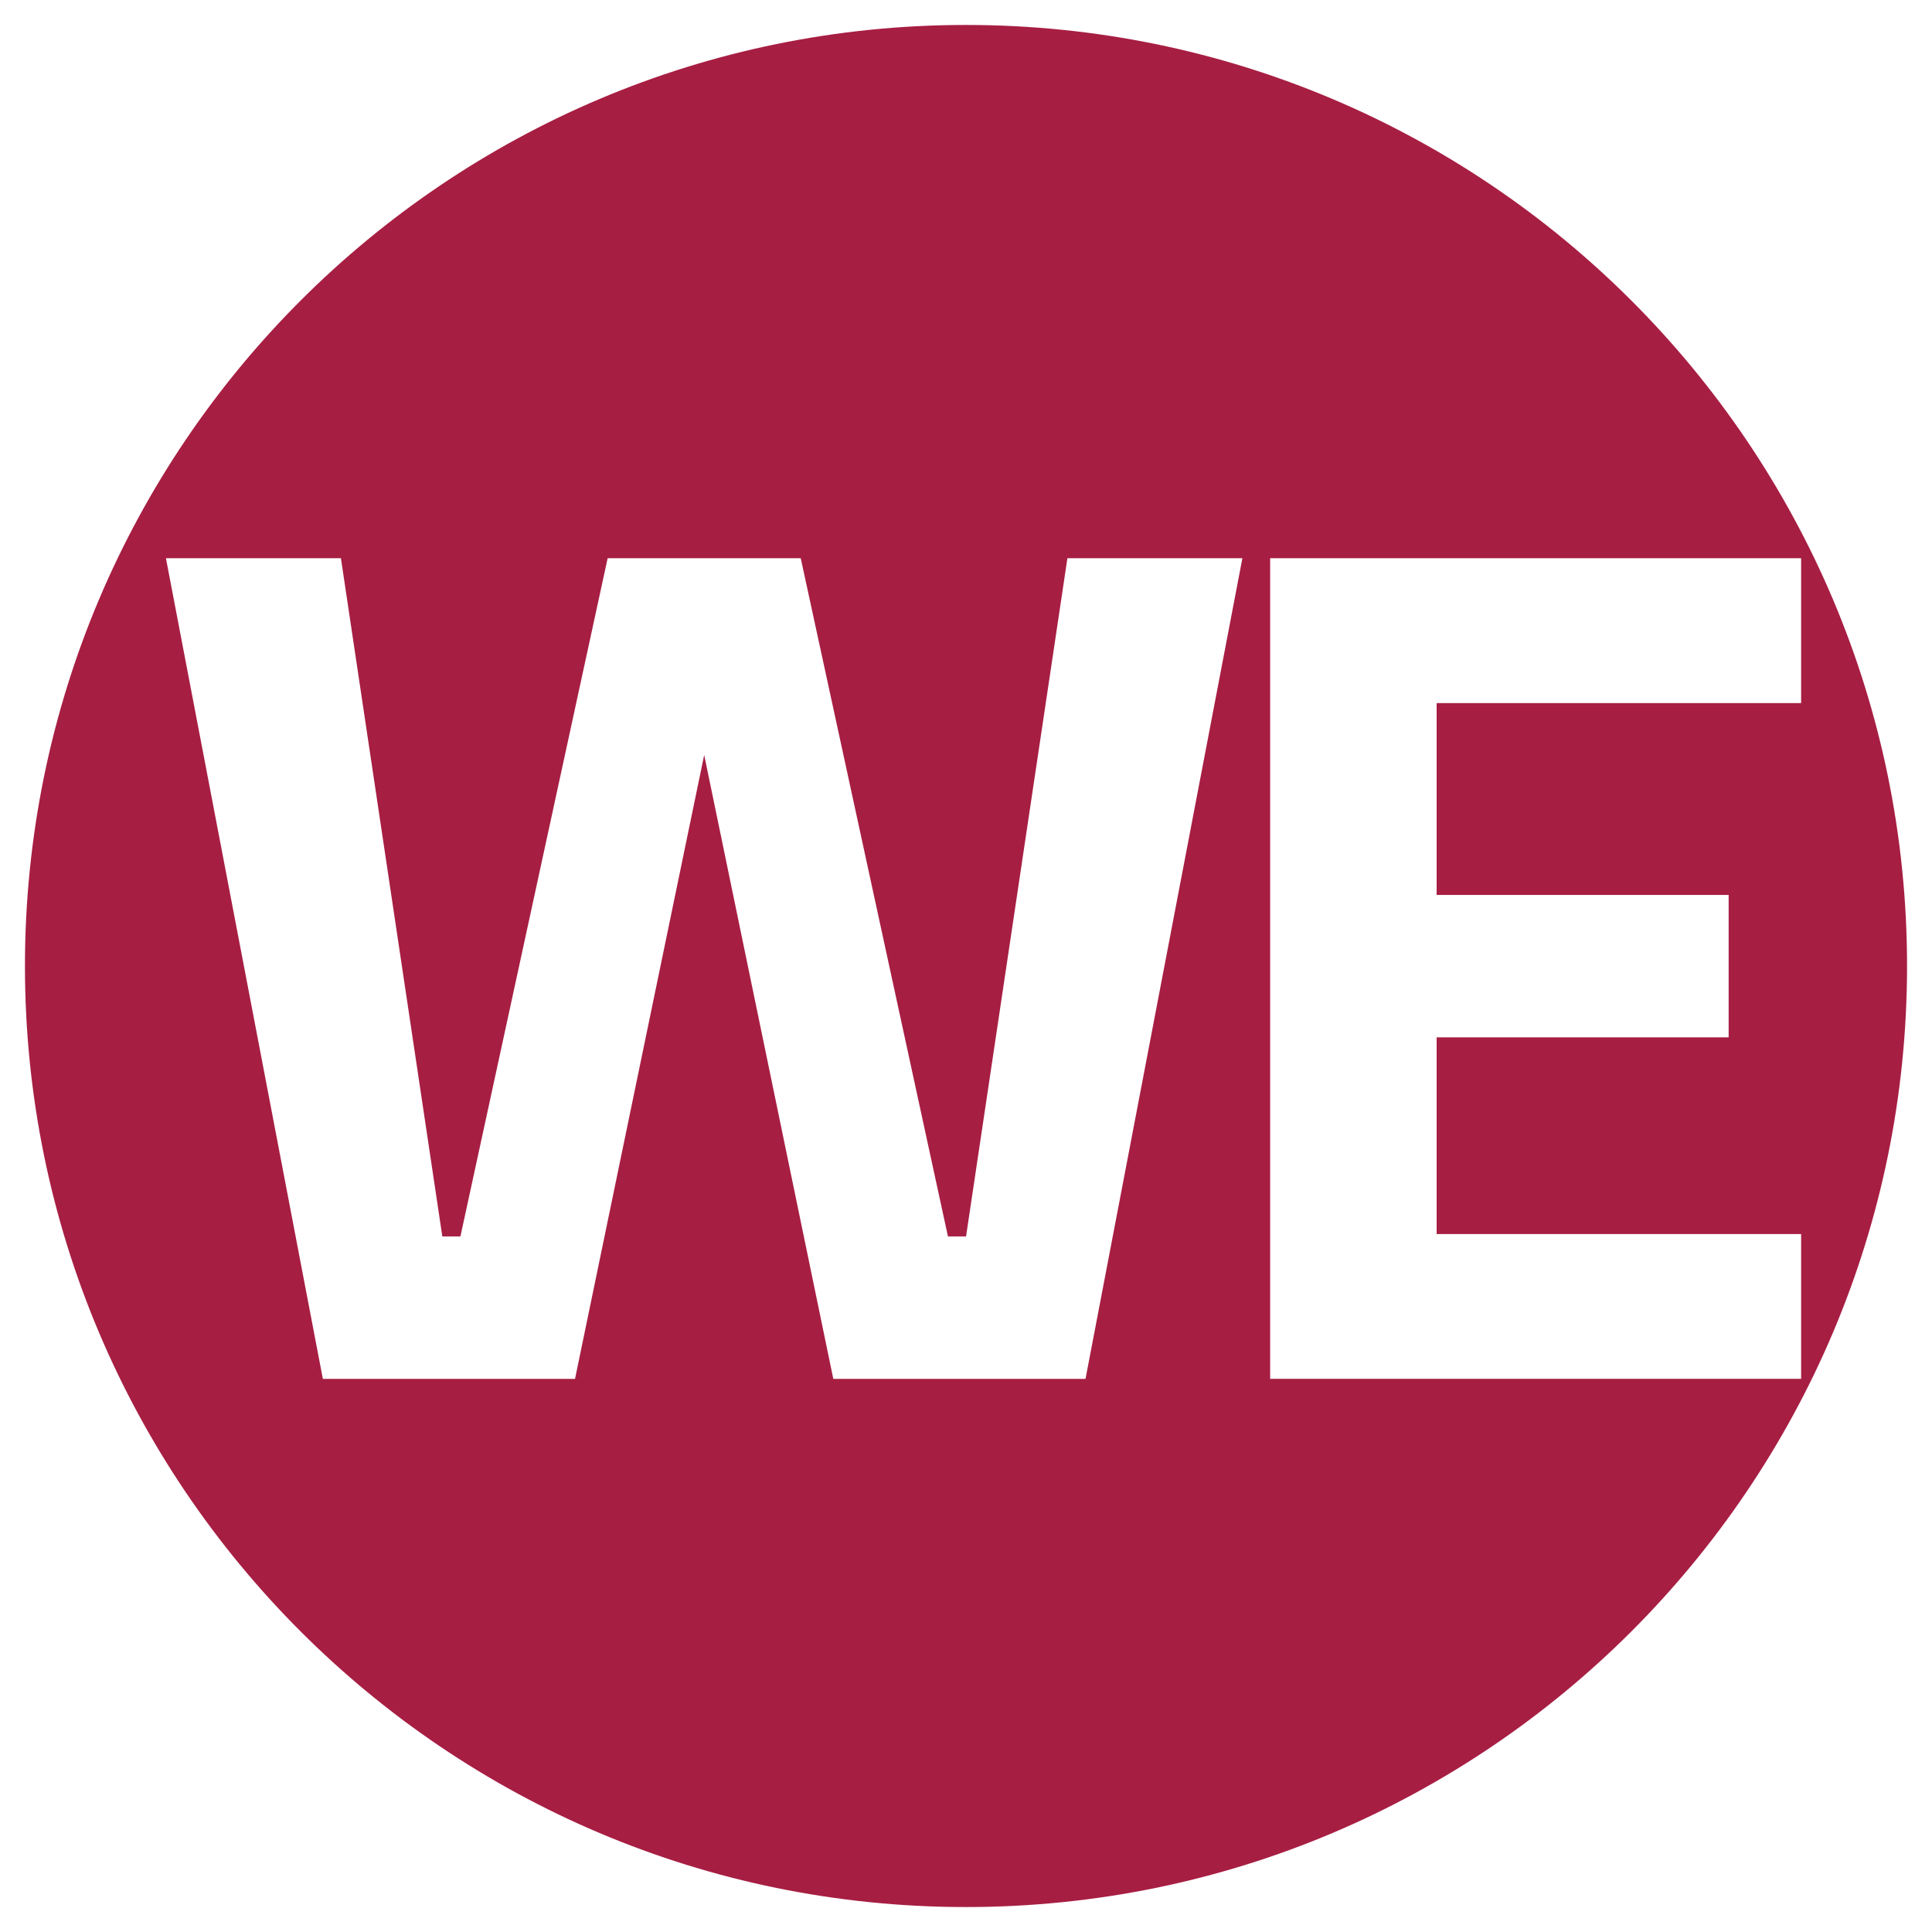
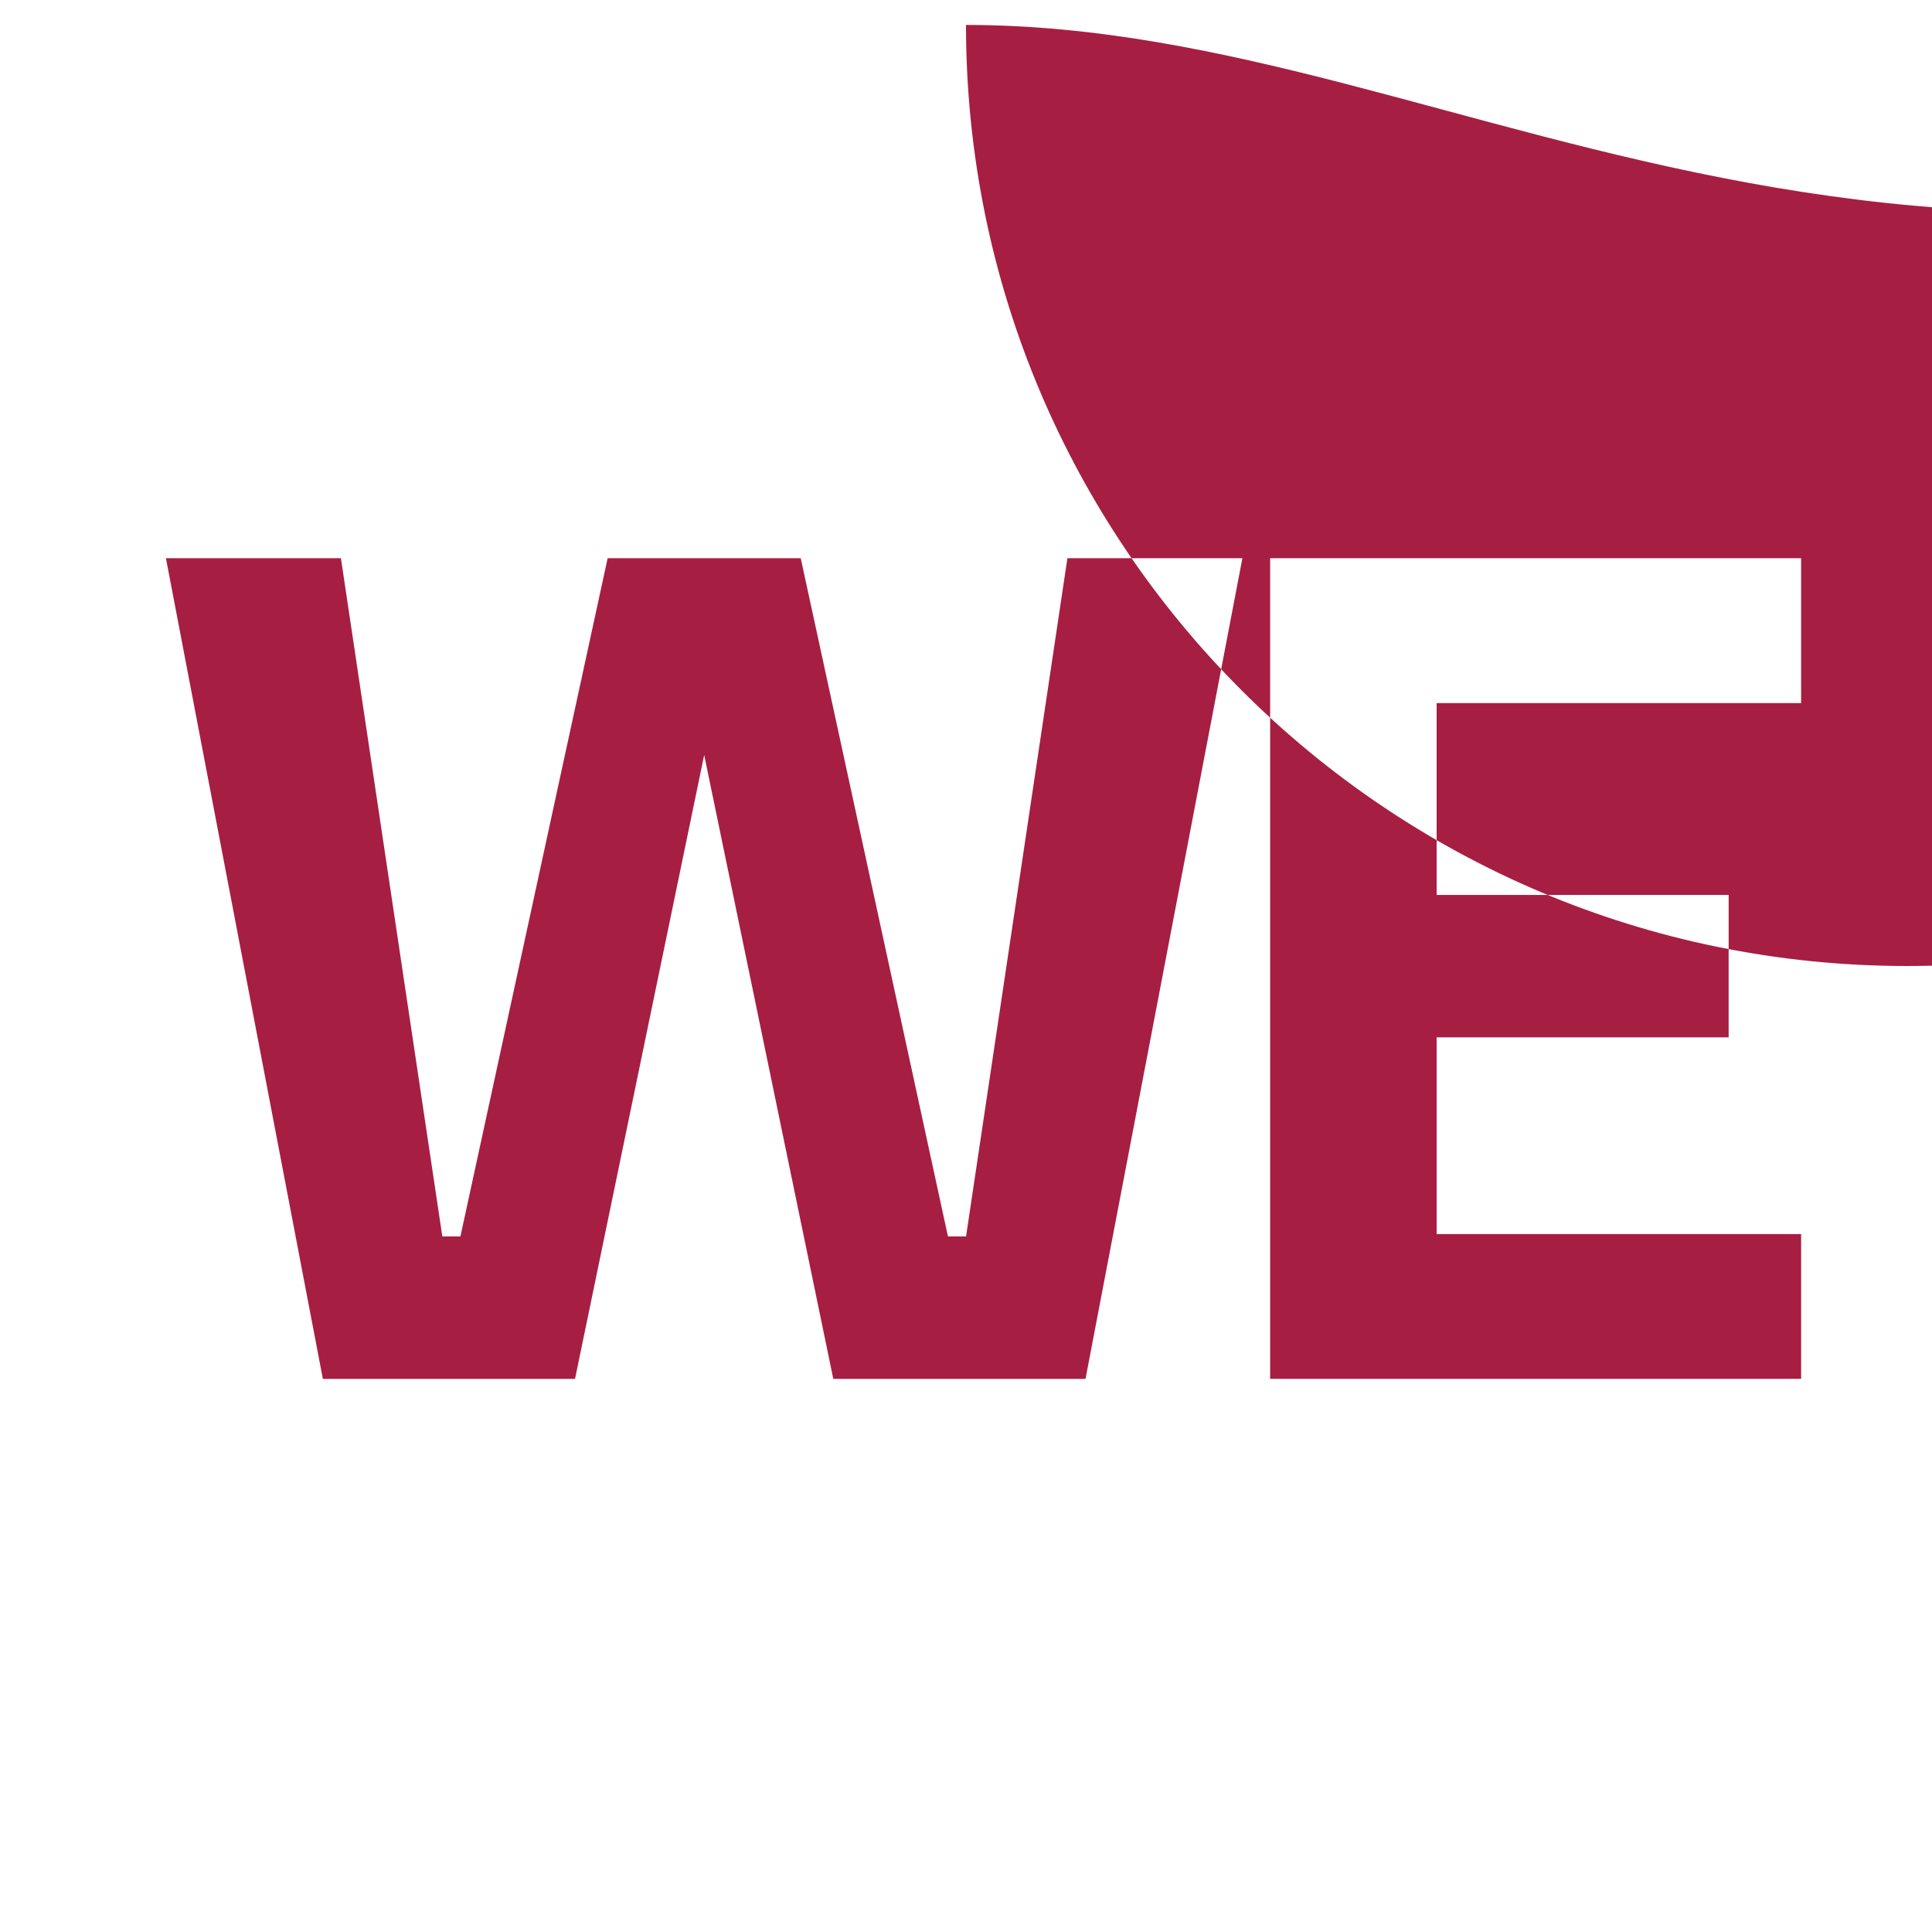
<svg xmlns="http://www.w3.org/2000/svg" version="1.1" id="Livello_1" x="0px" y="0px" viewBox="0 0 35 35" enable-background="new 0 0 35 35" xml:space="preserve">
-   <path fill="#A71E43" d="M17.5,0.452c-9.415,0-17.048,7.633-17.048,17.048  c0,9.415,7.633,17.048,17.048,17.048c9.415,0,17.048-7.633,17.048-17.048  C34.548,8.085,26.915,0.452,17.5,0.452z M19.665,24.98h-4.569l-2.339-11.303  l-2.34,11.303H5.849L3.006,10.113h3.17l1.837,12.286h0.328L11.008,10.113h3.498  l2.667,12.286h0.328l1.836-12.286h3.17L19.665,24.98z M31.316,16.213v2.58  h-5.29v3.563h6.603v2.623H23.01V10.113h9.619v2.624h-6.603v3.476H31.316z" />
+   <path fill="#A71E43" d="M17.5,0.452c0,9.415,7.633,17.048,17.048,17.048c9.415,0,17.048-7.633,17.048-17.048  C34.548,8.085,26.915,0.452,17.5,0.452z M19.665,24.98h-4.569l-2.339-11.303  l-2.34,11.303H5.849L3.006,10.113h3.17l1.837,12.286h0.328L11.008,10.113h3.498  l2.667,12.286h0.328l1.836-12.286h3.17L19.665,24.98z M31.316,16.213v2.58  h-5.29v3.563h6.603v2.623H23.01V10.113h9.619v2.624h-6.603v3.476H31.316z" />
</svg>